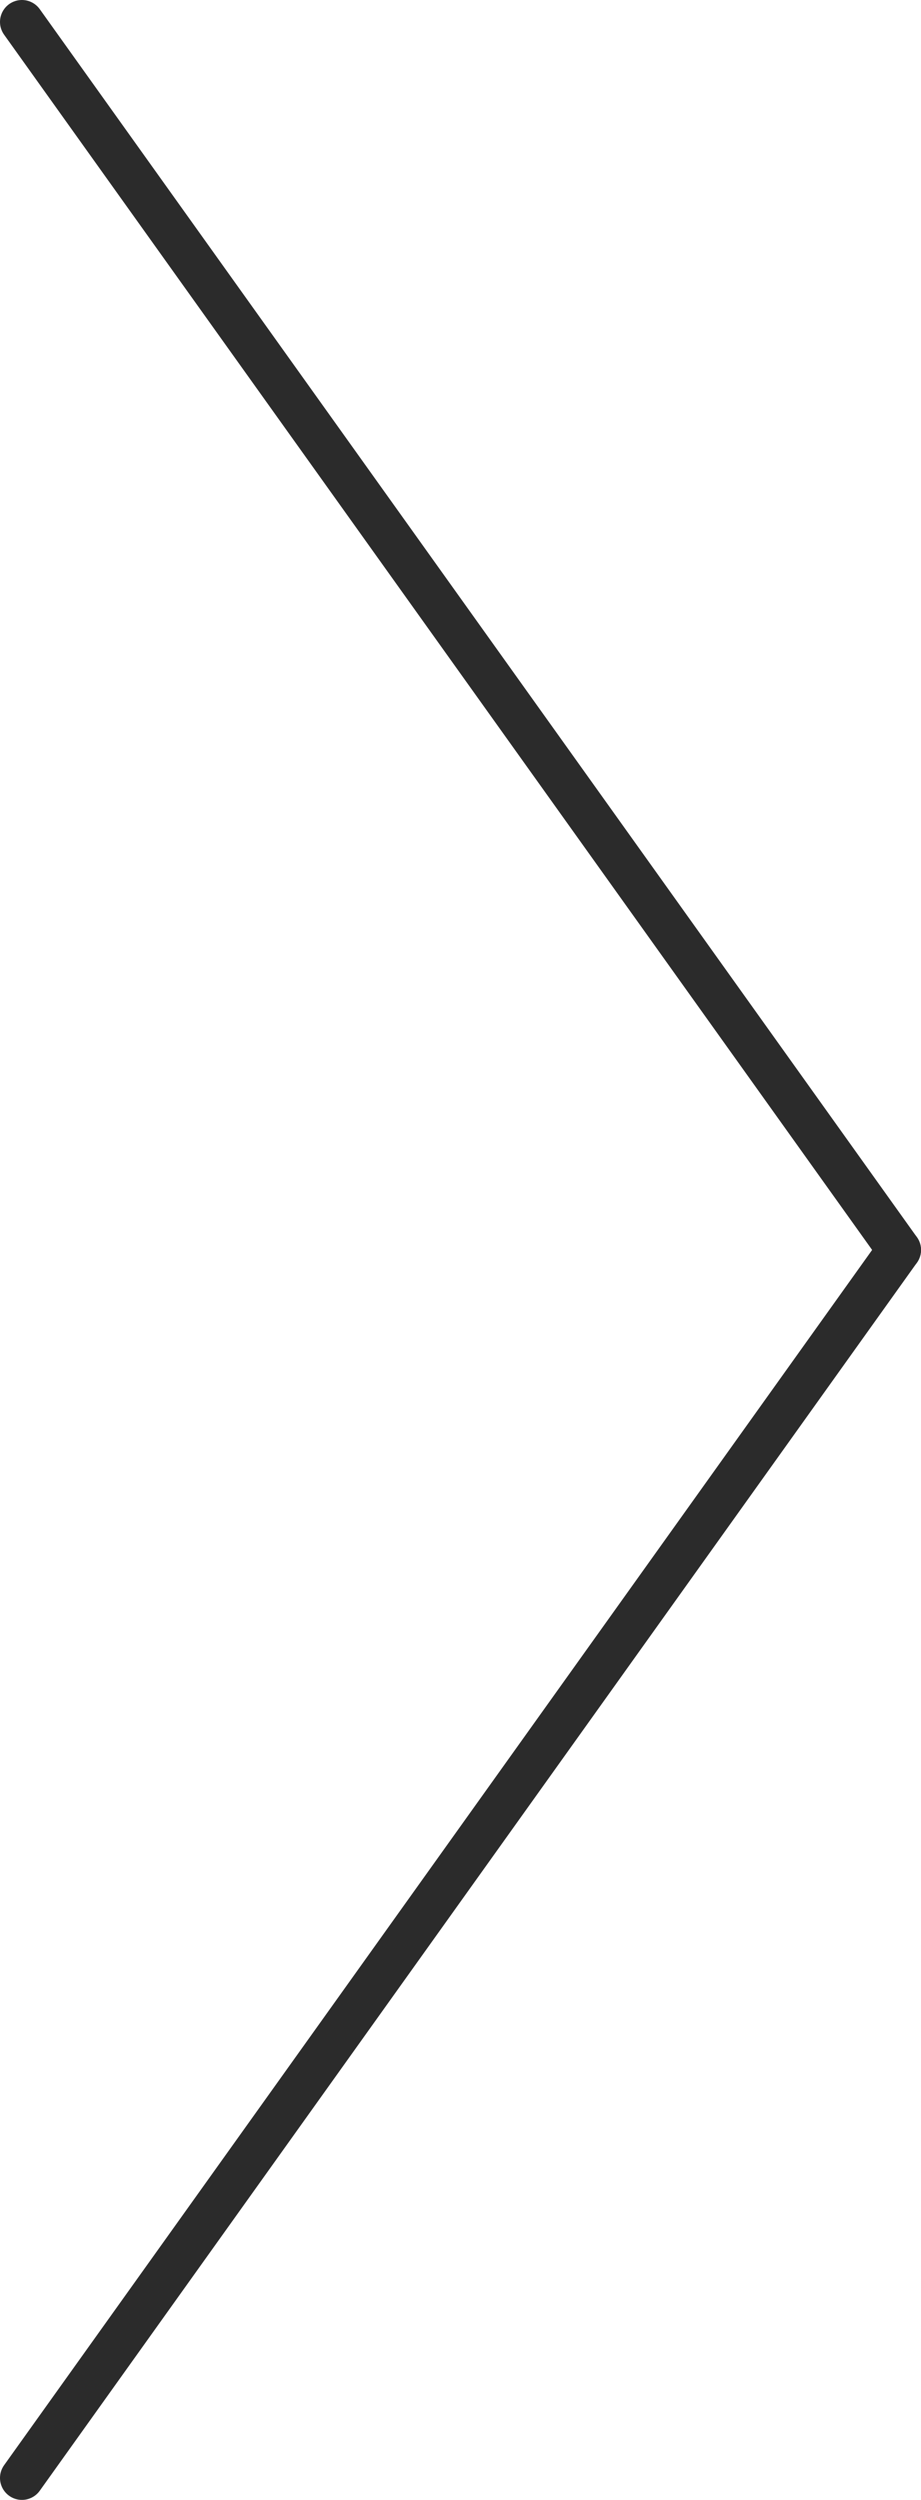
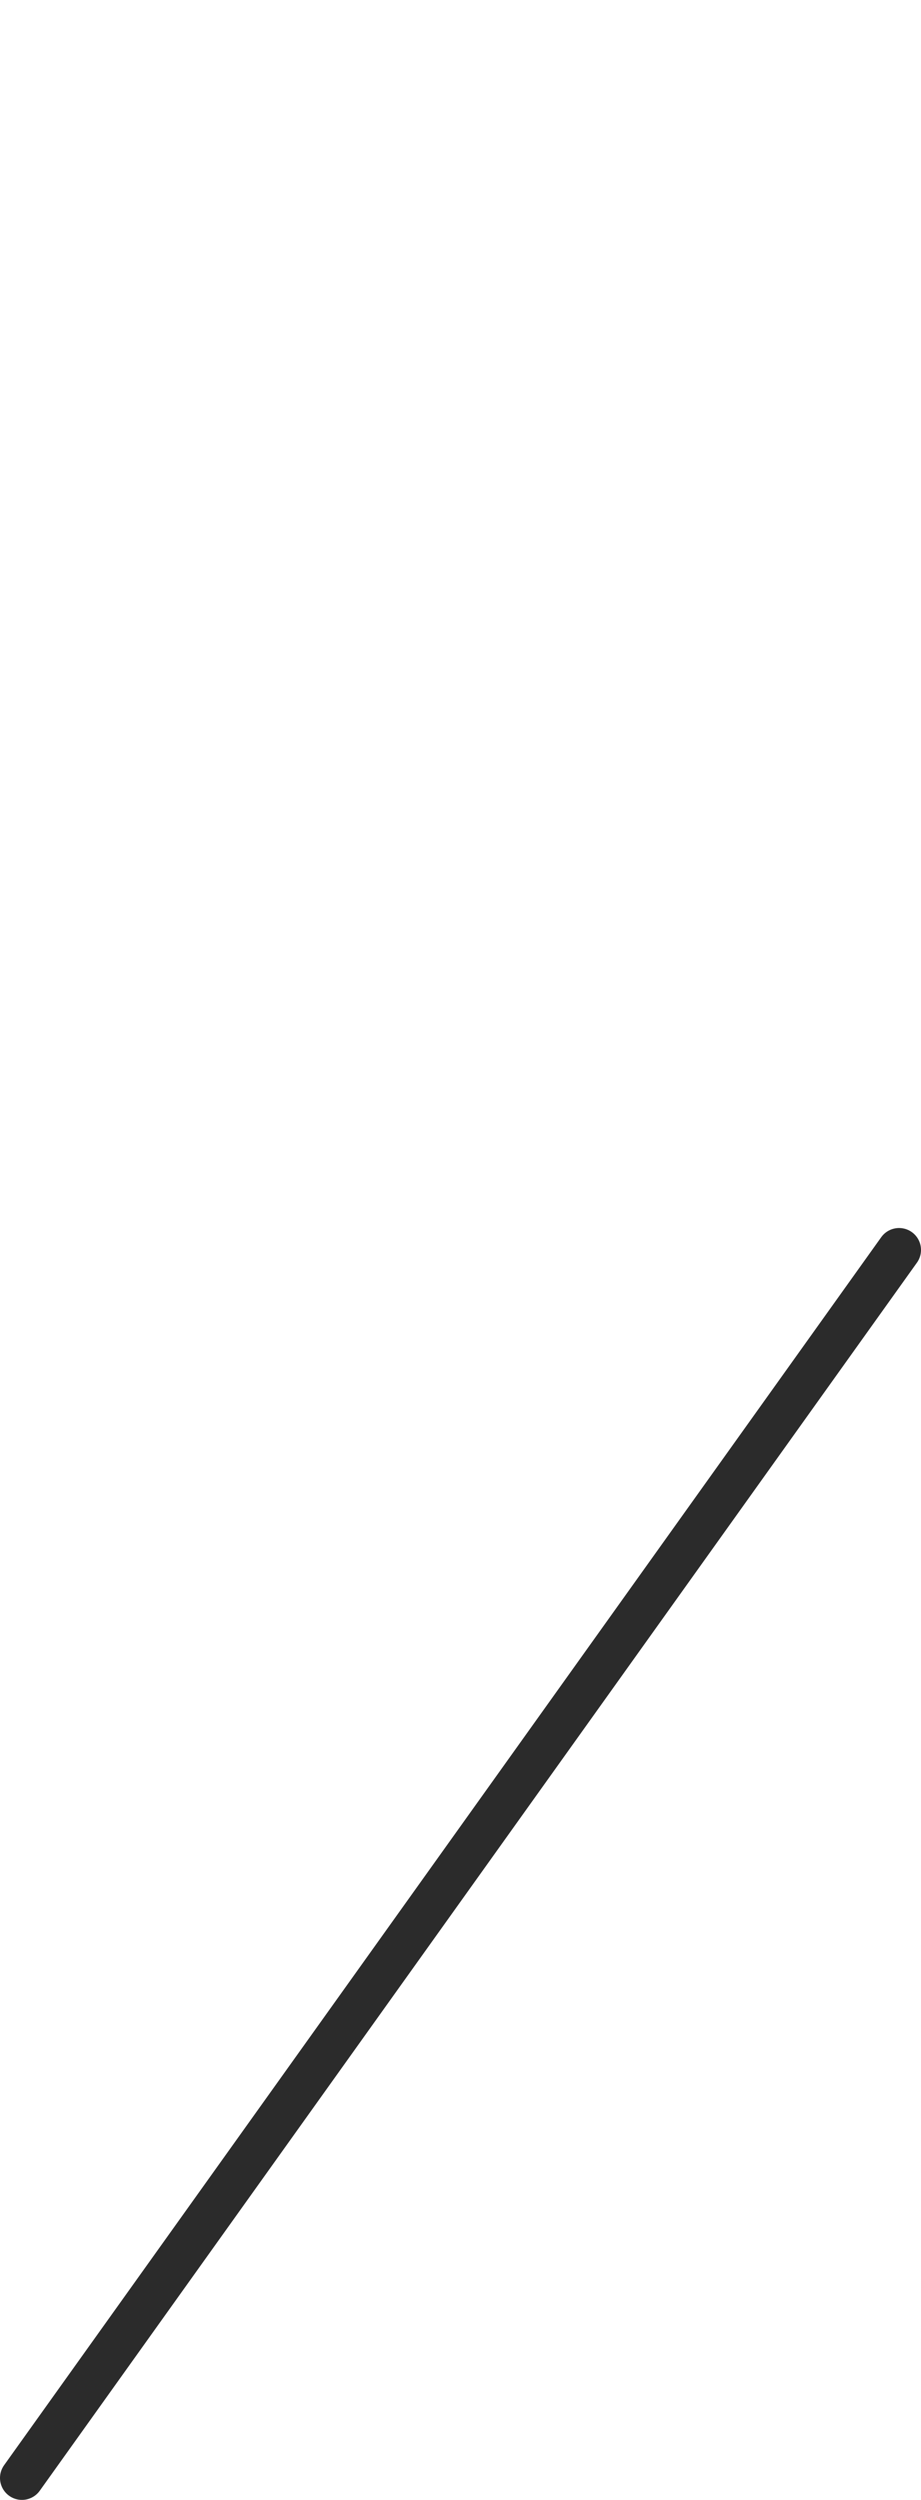
<svg xmlns="http://www.w3.org/2000/svg" width="21.0" height="57.0">
-   <line x1="0.5" y1="0.5" x2="20.5" y2="28.5" fill="none" stroke="#2b2b2b" stroke-linecap="round" stroke-linejoin="round" stroke-width="1" />
  <line x1="20.5" y1="28.5" x2="0.5" y2="56.5" fill="none" stroke="#2b2b2b" stroke-linecap="round" stroke-linejoin="round" stroke-width="1" />
</svg>